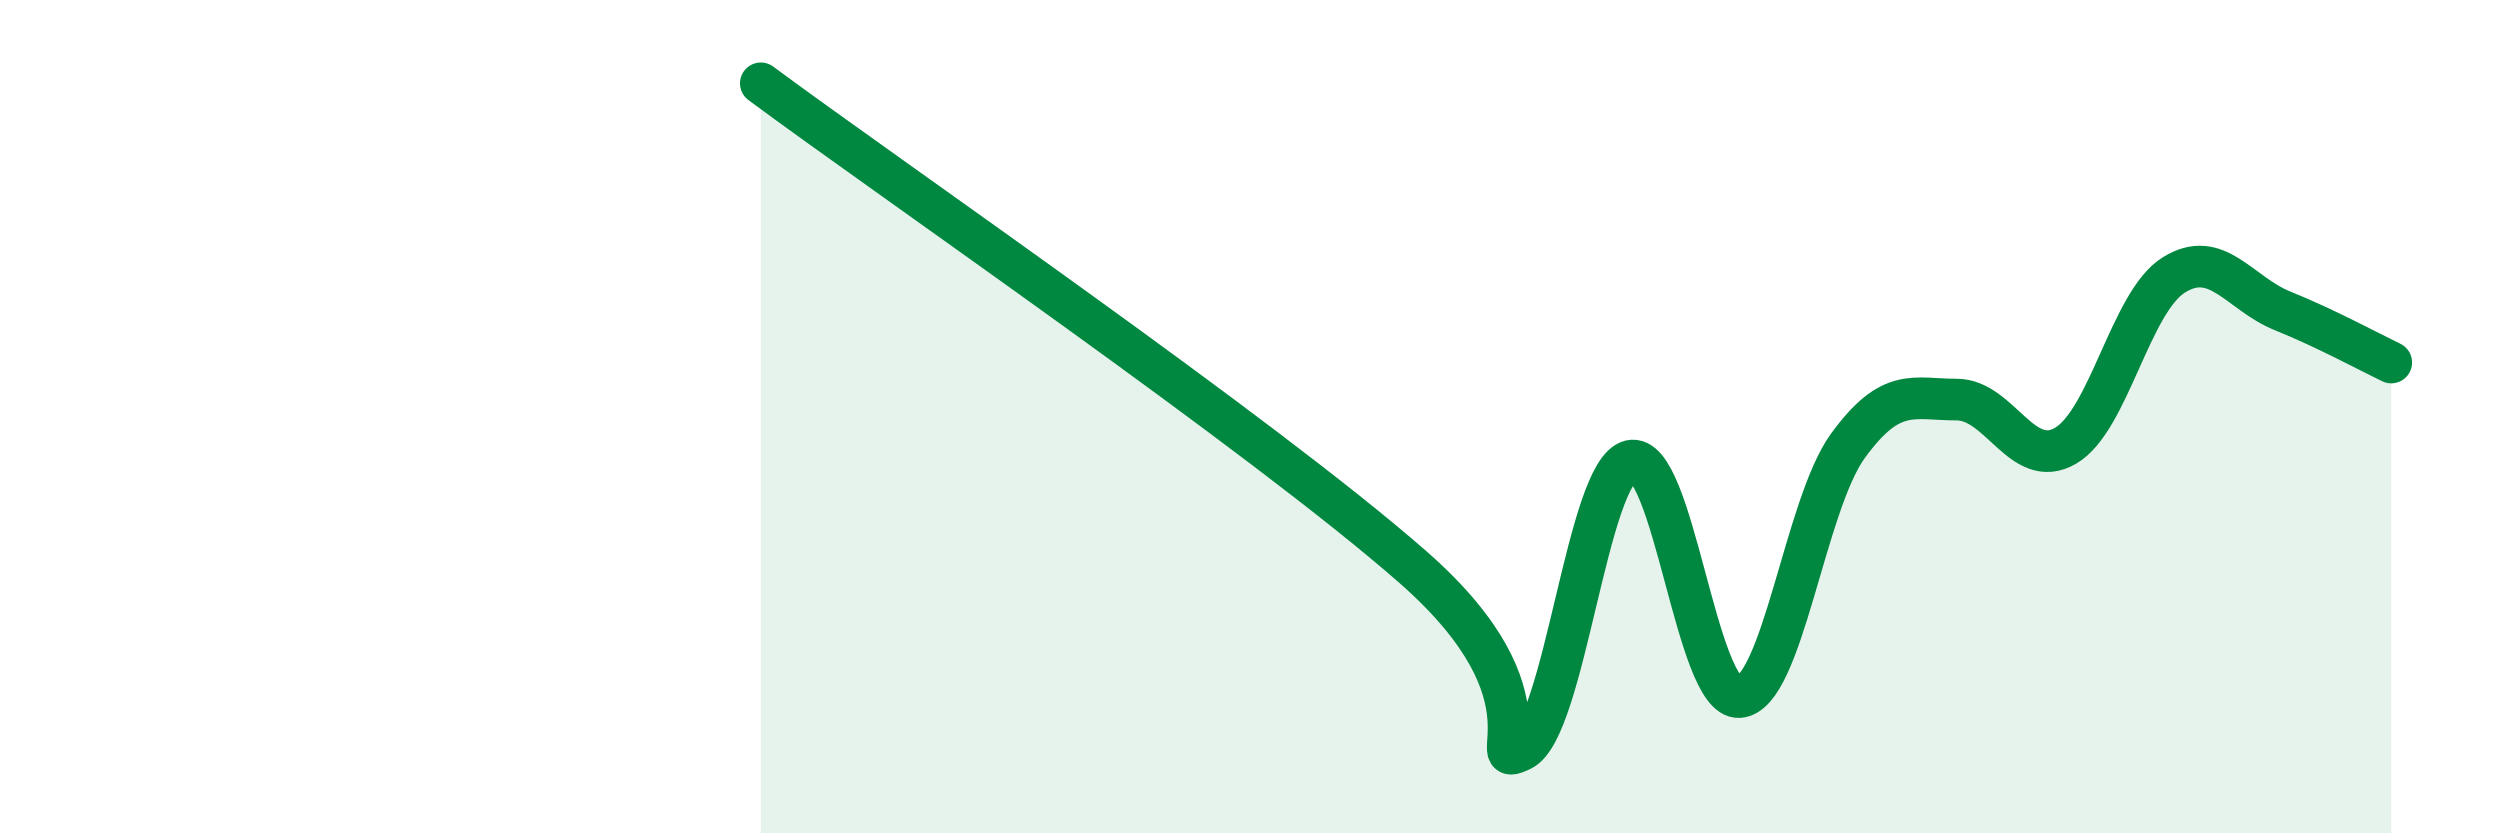
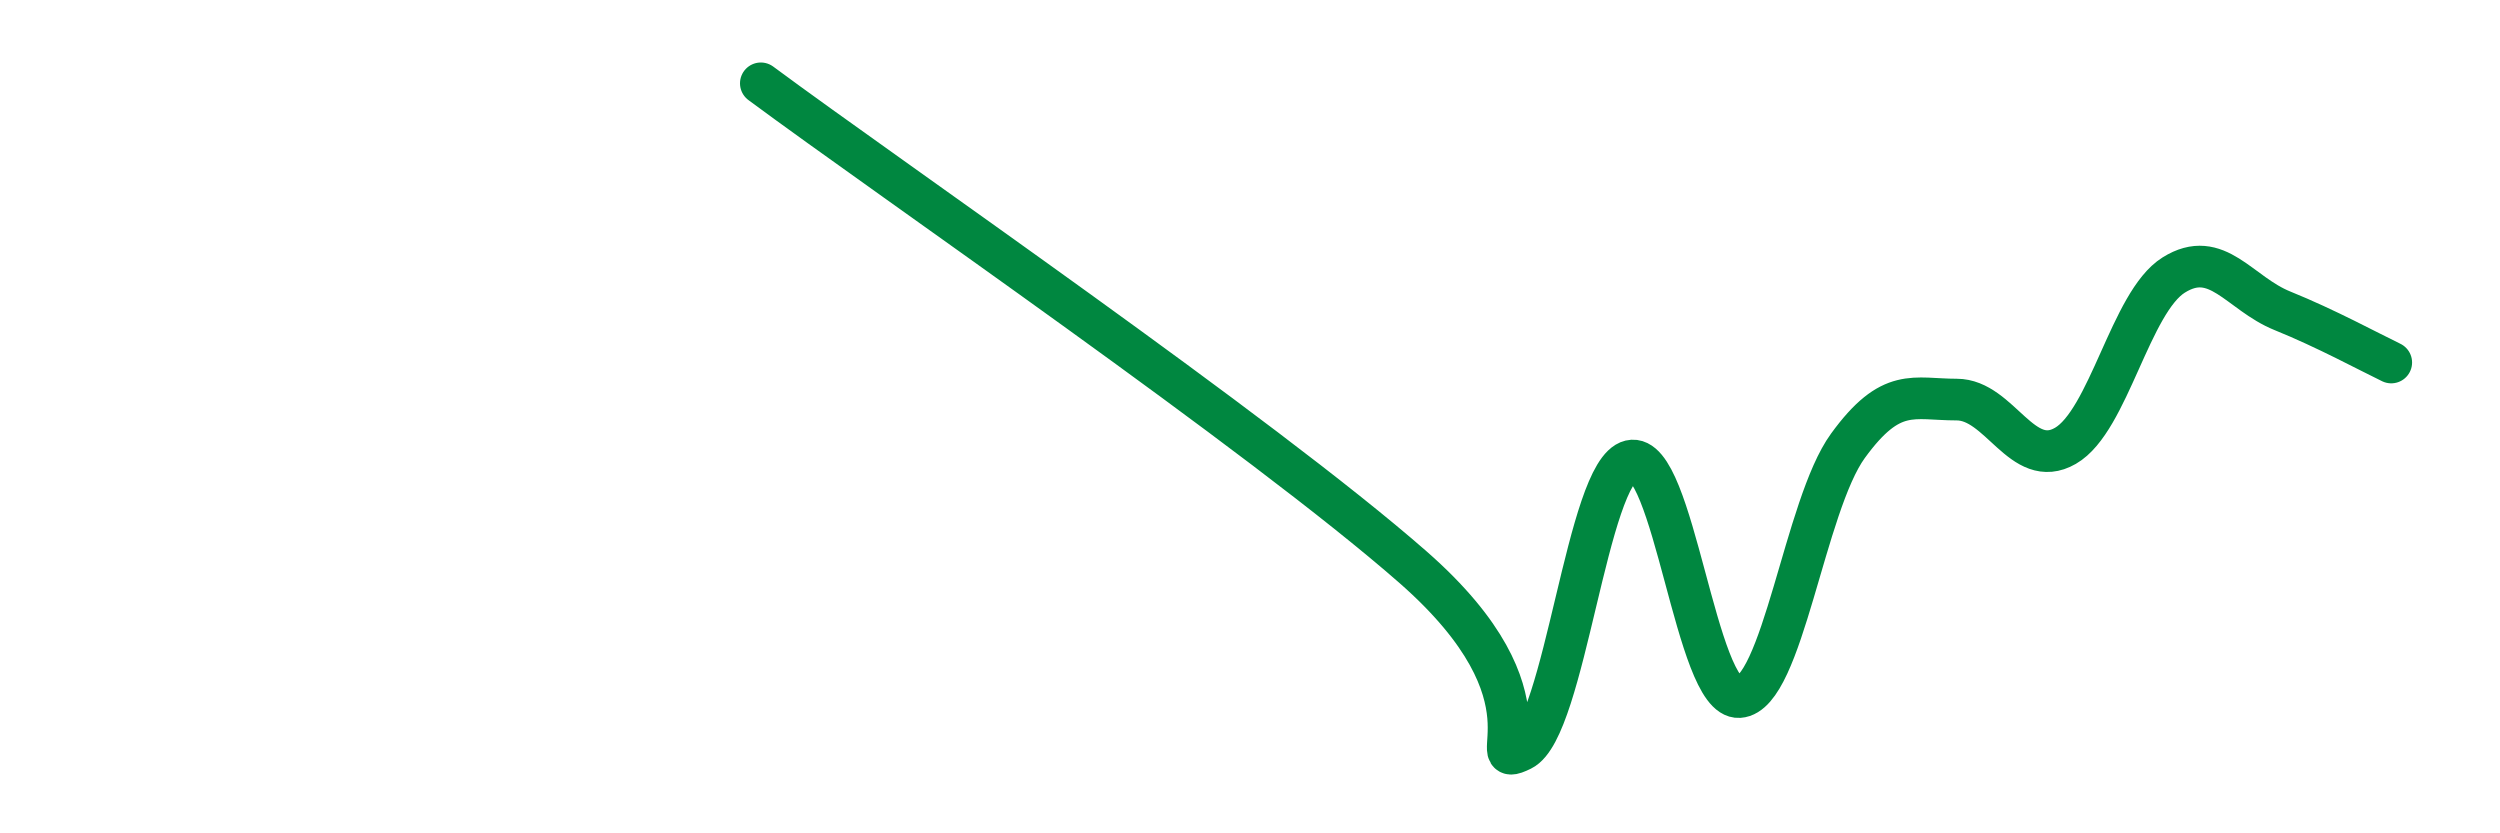
<svg xmlns="http://www.w3.org/2000/svg" width="60" height="20" viewBox="0 0 60 20">
-   <path d="M 18.26,2 C 21.39,4.32 30.26,10.41 33.91,13.61 C 37.56,16.81 35.48,18.51 36.52,18 C 37.56,17.49 38.09,11.31 39.13,11.06 C 40.17,10.81 40.7,16.8 41.74,16.73 C 42.78,16.66 43.31,12.13 44.35,10.7 C 45.39,9.27 45.92,9.59 46.96,9.59 C 48,9.59 48.53,11.3 49.57,10.7 C 50.61,10.1 51.13,7.25 52.17,6.6 C 53.21,5.95 53.74,7.04 54.78,7.46 C 55.82,7.88 56.87,8.45 57.39,8.7L57.39 20L18.26 20Z" fill="#008740" opacity="0.1" stroke-linecap="round" stroke-linejoin="round" />
  <path d="M 18.26,2 C 21.39,4.32 30.26,10.41 33.91,13.61 C 37.56,16.81 35.48,18.51 36.52,18 C 37.56,17.49 38.09,11.31 39.13,11.06 C 40.17,10.81 40.7,16.8 41.74,16.73 C 42.78,16.66 43.31,12.13 44.35,10.7 C 45.39,9.27 45.92,9.59 46.96,9.59 C 48,9.59 48.53,11.3 49.57,10.7 C 50.61,10.1 51.13,7.25 52.17,6.6 C 53.21,5.95 53.74,7.04 54.78,7.46 C 55.82,7.88 56.87,8.45 57.39,8.7" stroke="#008740" stroke-width="1" fill="none" stroke-linecap="round" stroke-linejoin="round" />
</svg>